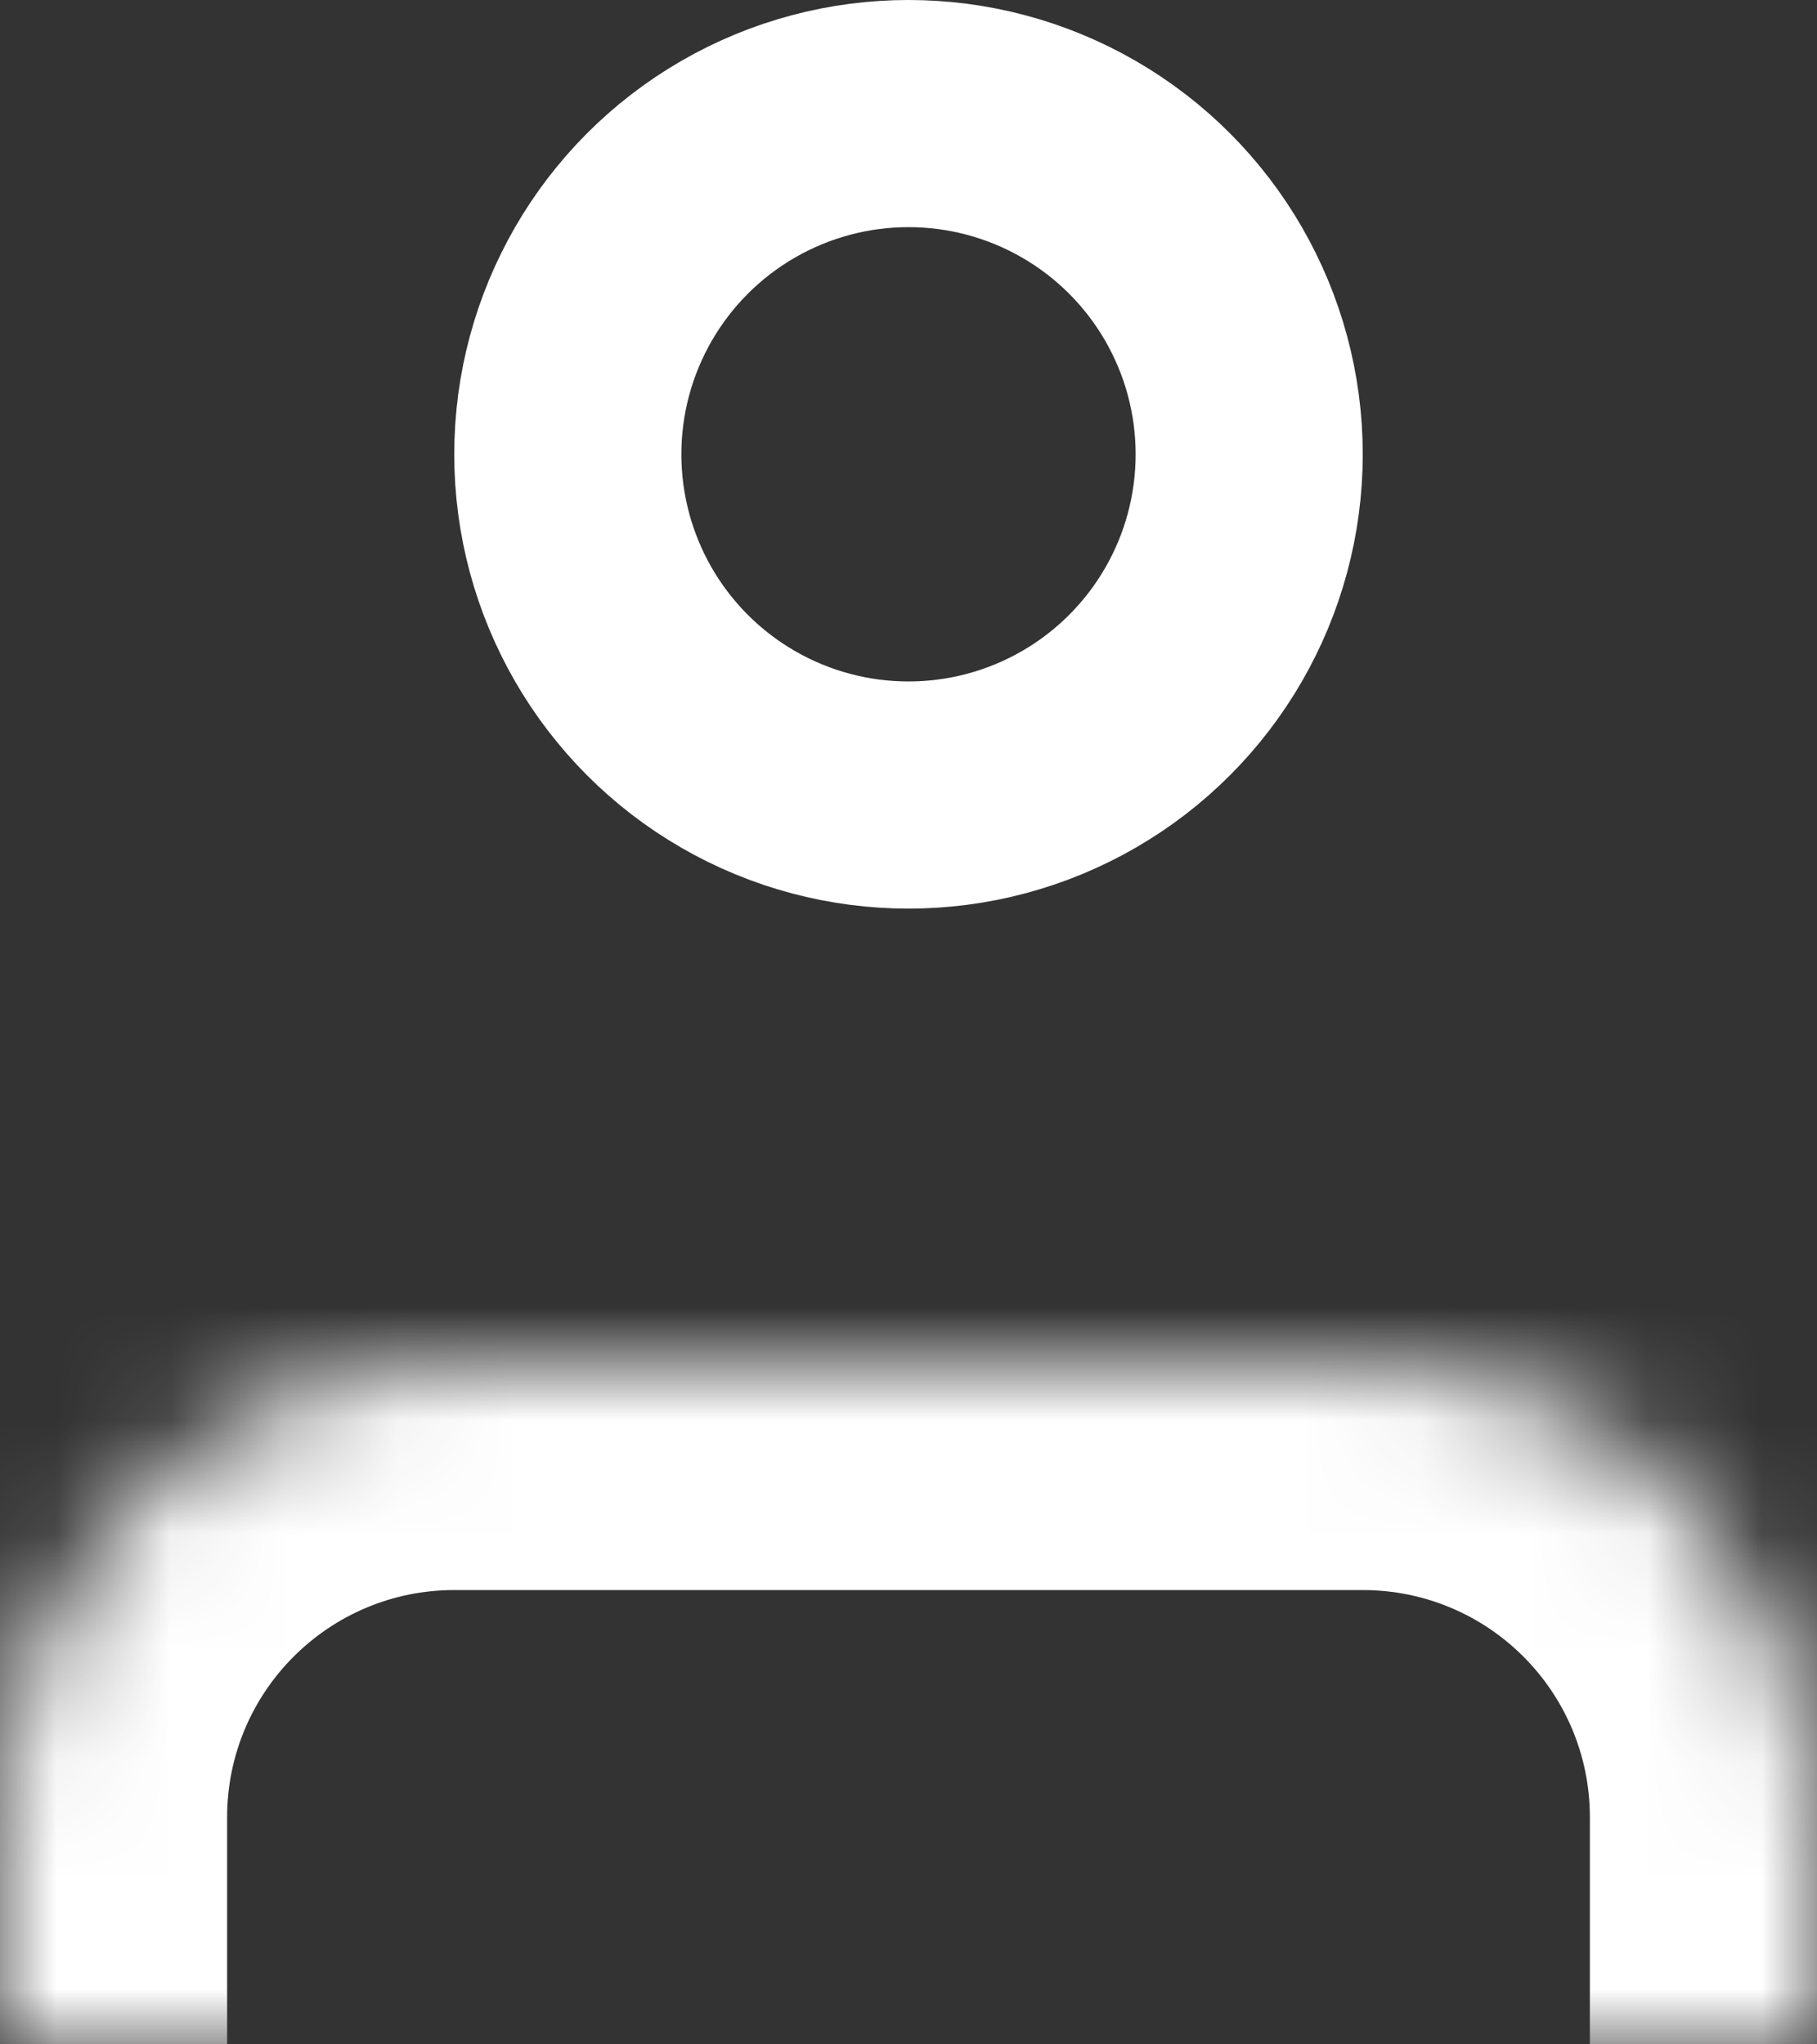
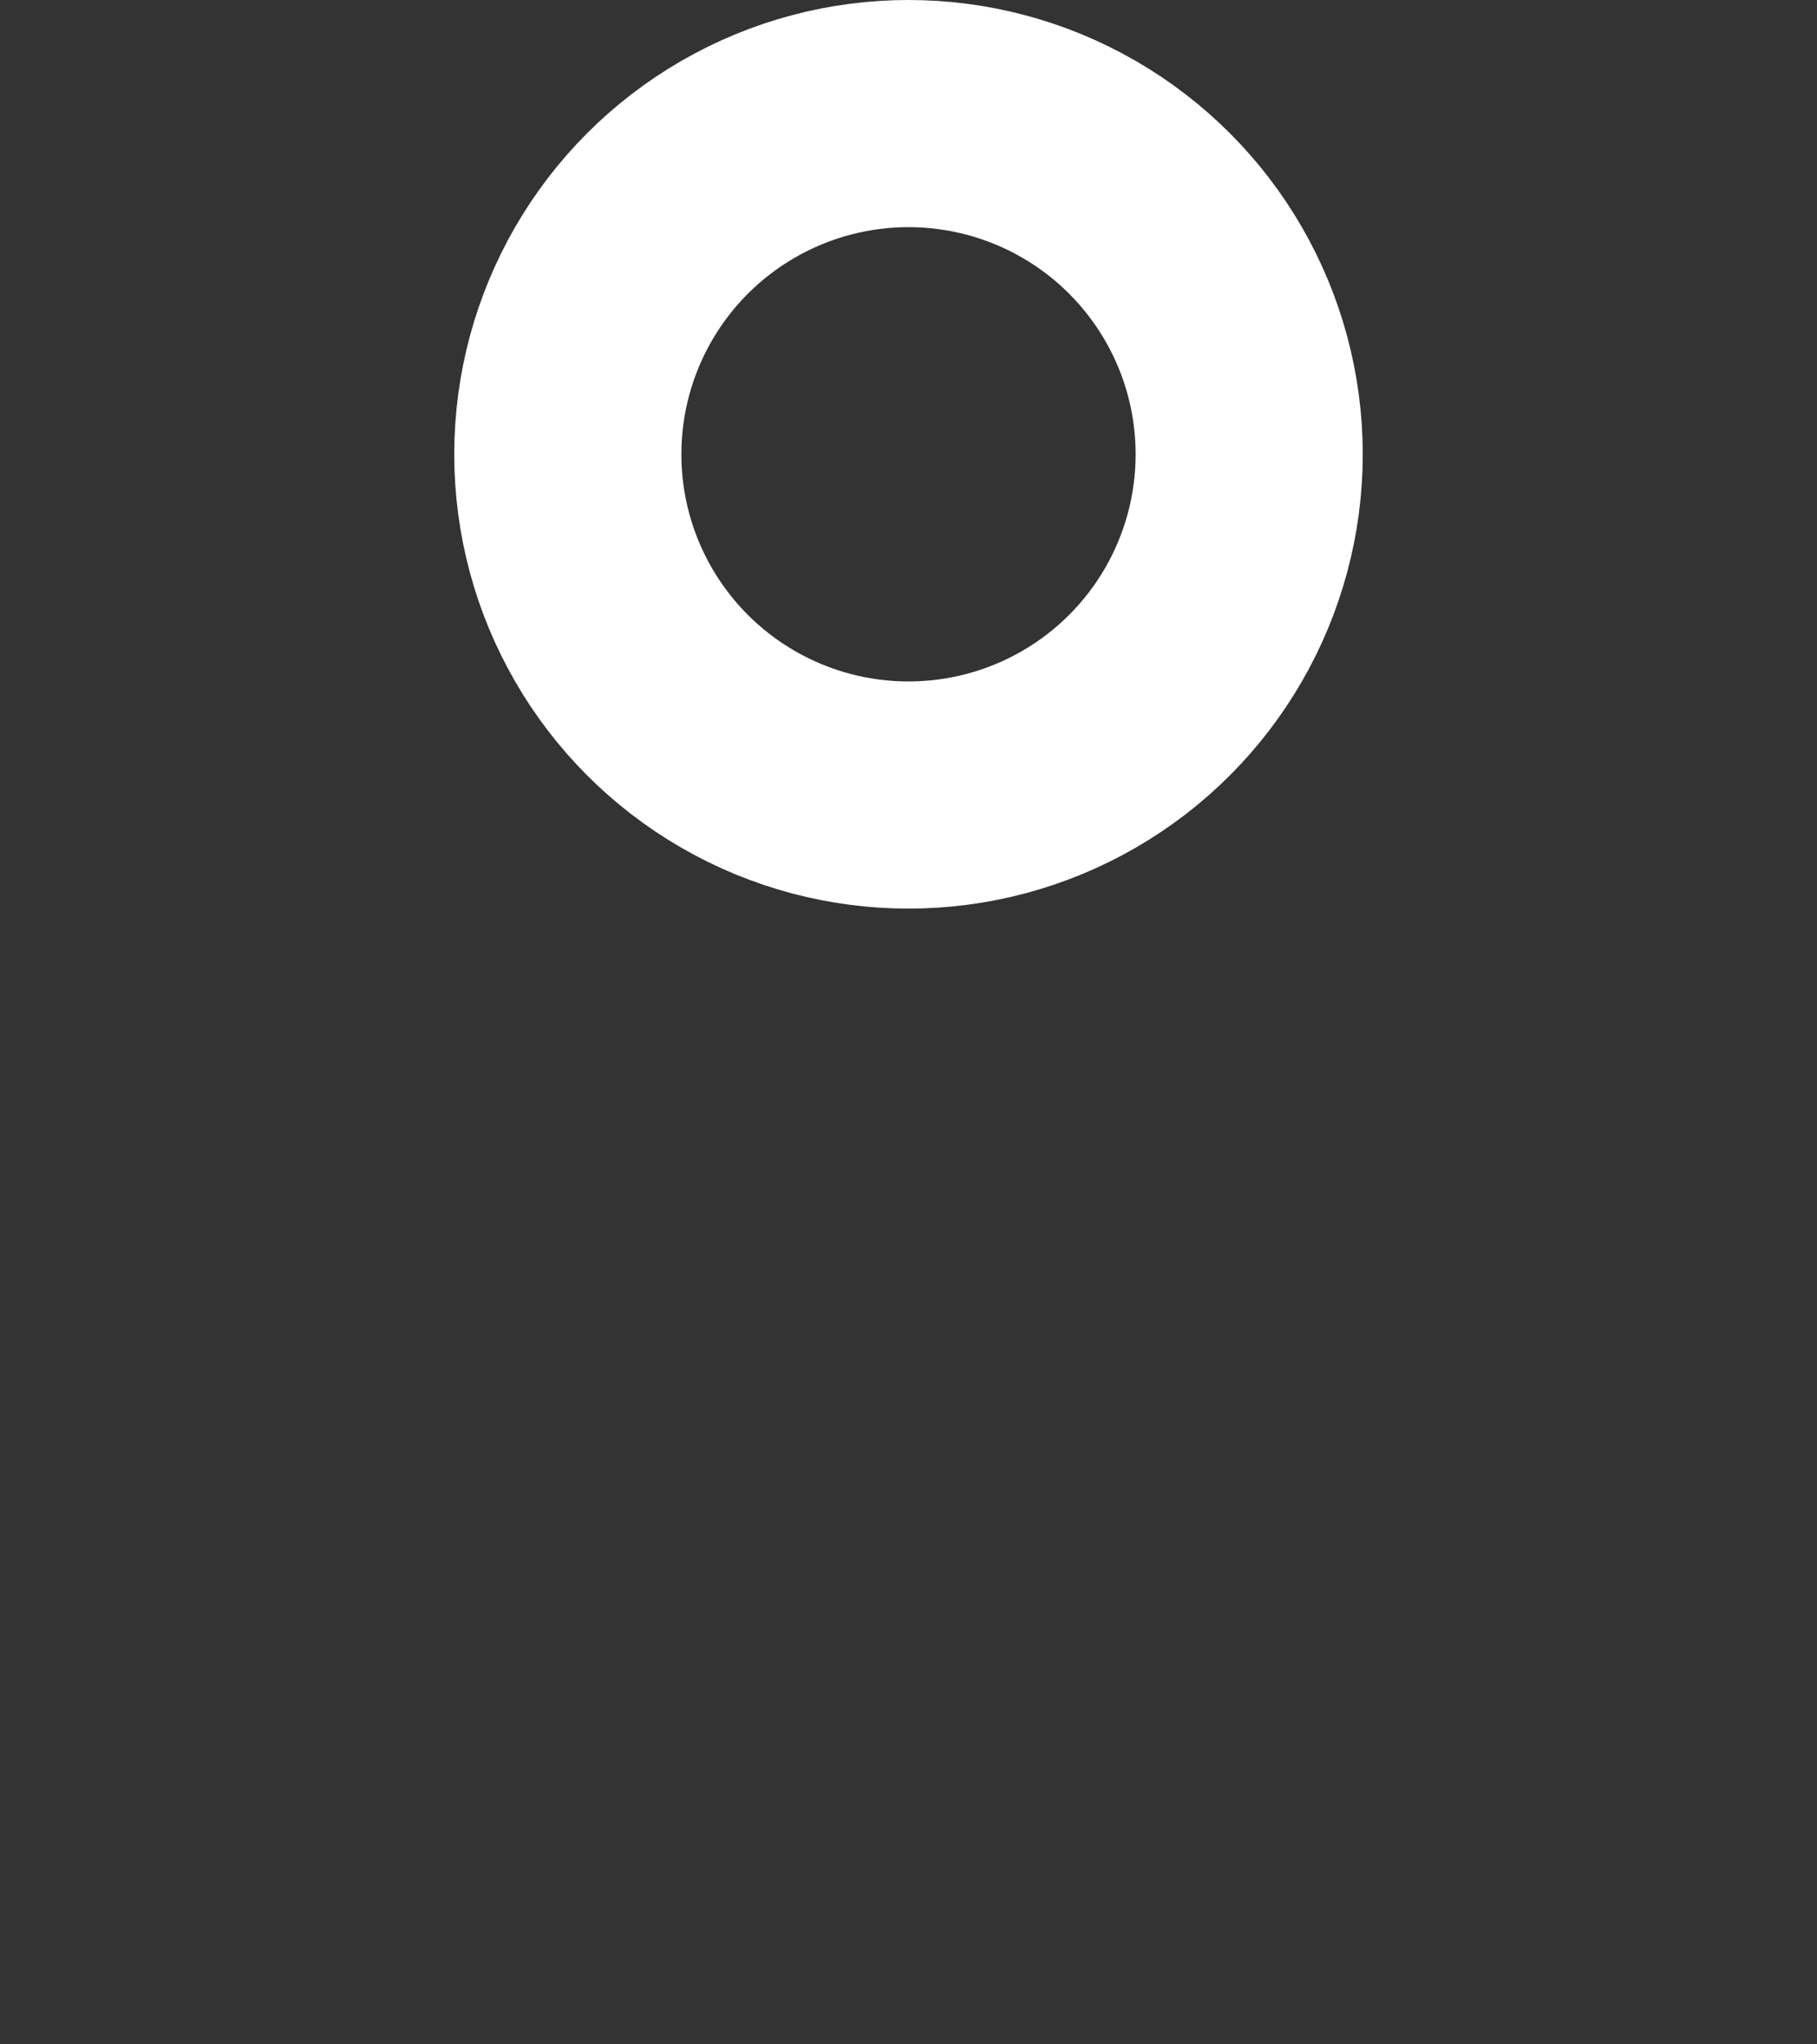
<svg xmlns="http://www.w3.org/2000/svg" width="16" height="18" viewBox="0 0 16 18" fill="none">
  <rect x="0" y="0" width="16" height="18" fill="#333333" stroke="none" />
  <mask id="path-1-inside-1_152_349" fill="white">
-     <path d="M16 18V16C16 13.791 14.209 12 12 12H4C1.791 12 0 13.791 0 16V18" />
+     <path d="M16 18C16 13.791 14.209 12 12 12H4C1.791 12 0 13.791 0 16V18" />
  </mask>
-   <path d="M14 18C14 19.105 14.896 20 16 20C17.105 20 18 19.105 18 18H14ZM0 16H2V16L0 16ZM-2 18C-2 19.105 -1.104 20 0 20C1.105 20 2 19.105 2 18H-2ZM18 18V16H14V18H18ZM18 16C18 12.686 15.314 10 12 10V14C13.105 14 14 14.895 14 16H18ZM12 10H4V14H12V10ZM4 10C0.686 10 -2 12.686 -2 16L2 16C2 14.895 2.896 14 4 14V10ZM-2 16V18H2V16H-2Z" fill="#fff" mask="url(#path-1-inside-1_152_349)" />
  <circle cx="8" cy="4" r="3" stroke="#fff" stroke-width="2" stroke-linecap="round" stroke-linejoin="round" />
</svg>